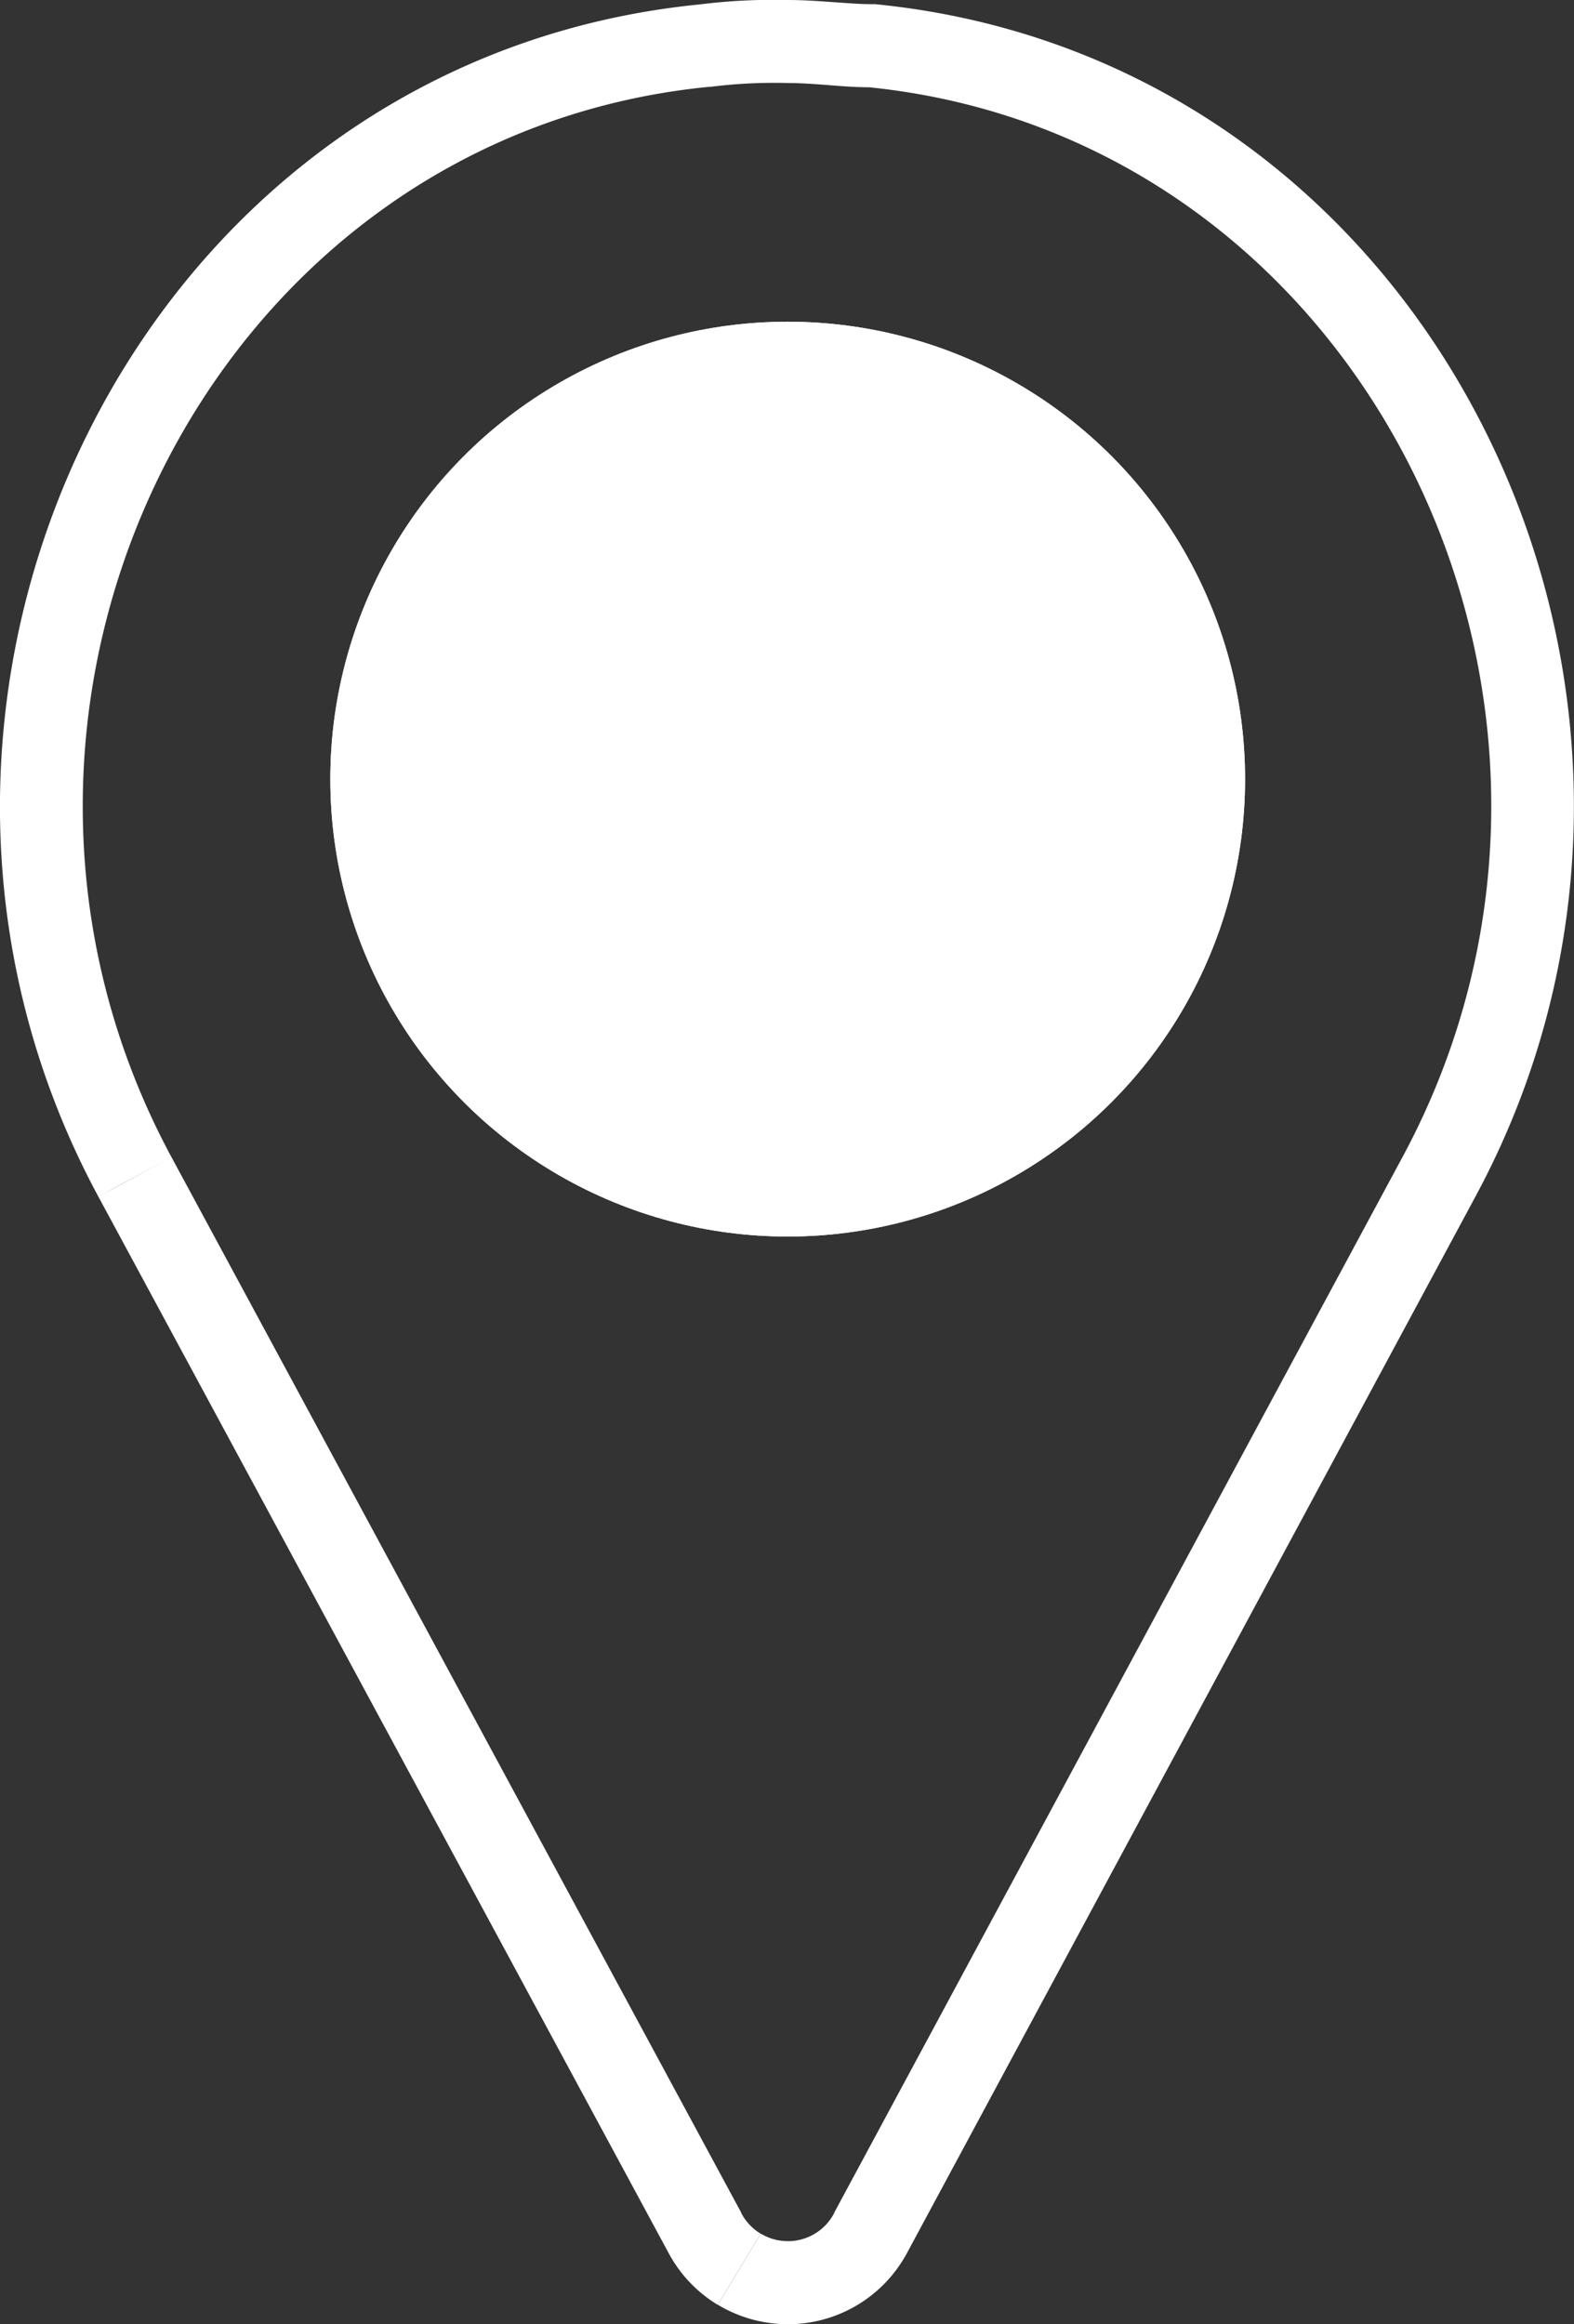
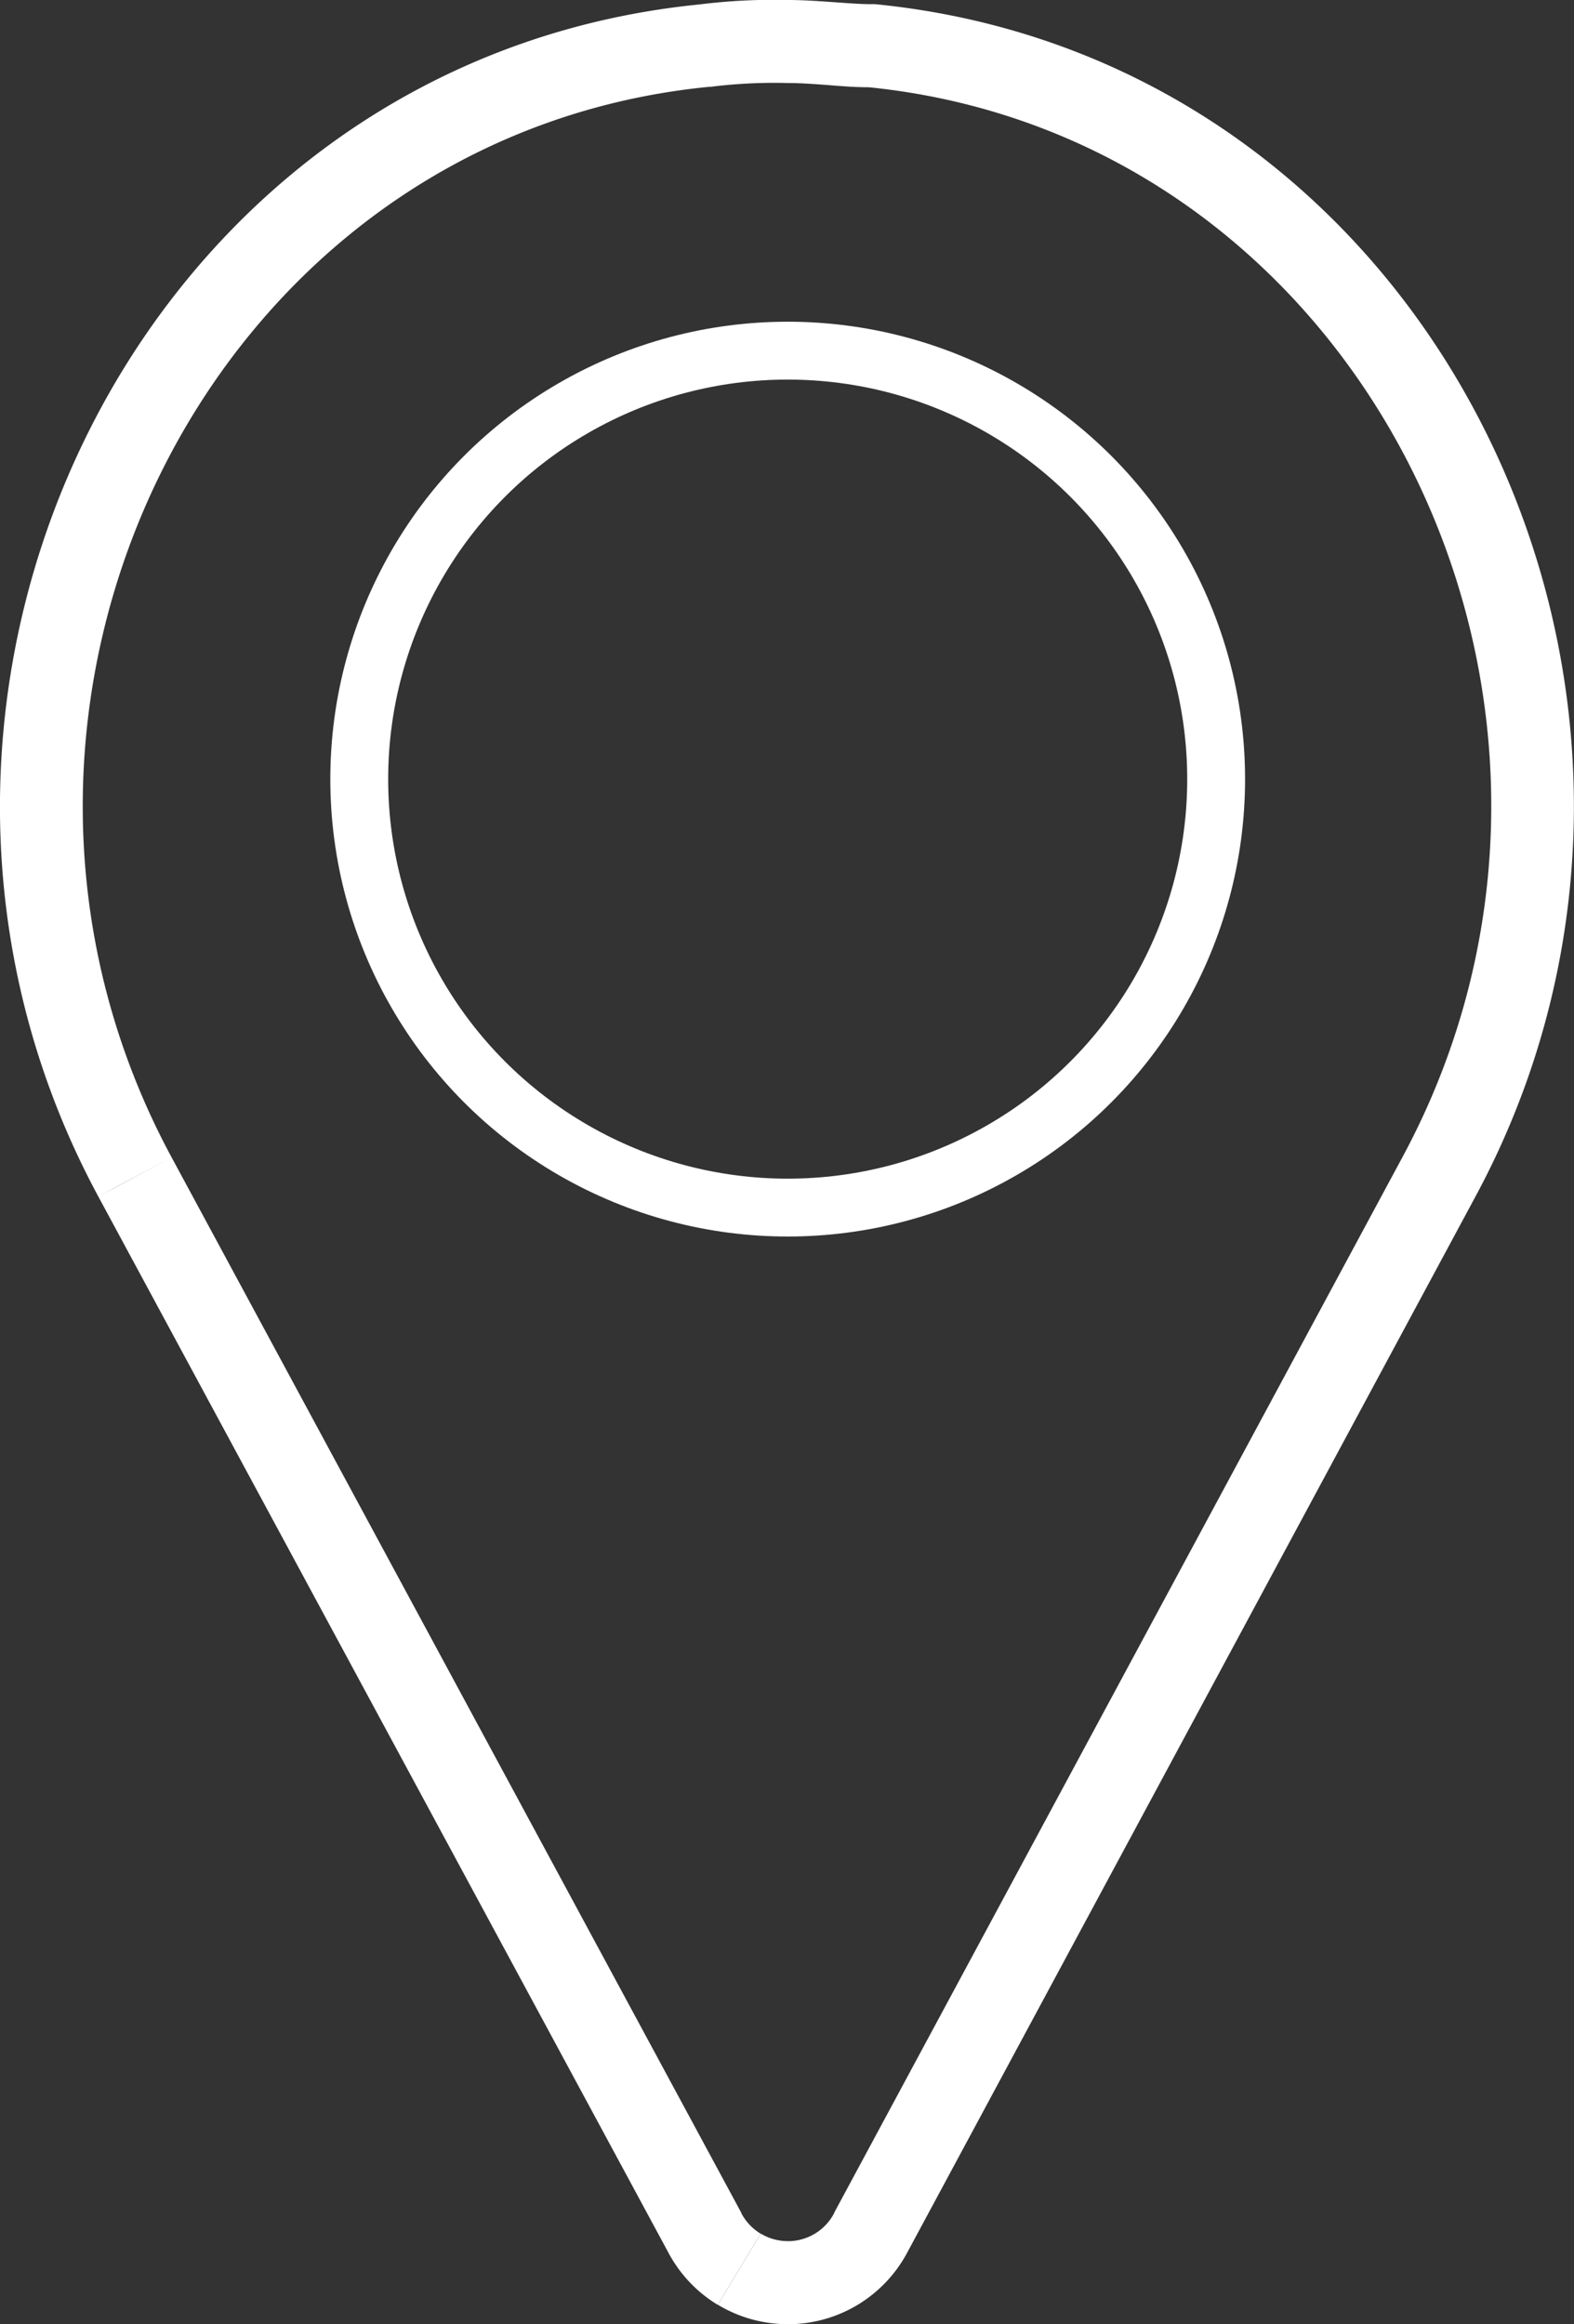
<svg xmlns="http://www.w3.org/2000/svg" id="Groupe_221" data-name="Groupe 221" width="27.204" height="40.168" viewBox="0 0 27.204 40.168">
  <rect x="0" y="0" width="27.204" height="40.168" fill="#333333" stroke="none" />
  <g id="ic_user_interface_map" data-name="ic user interface map" transform="translate(0 0)">
    <path id="Vector" d="M13.616,38.733a.909.909,0,0,0,.468-.13.9.9,0,0,0,.332-.353l0-.006L24.238,20c4.182-7.752-.6-17.619-9.221-18.492-.25,0-.5-.021-.721-.039-.242-.018-.46-.034-.68-.034a8.829,8.829,0,0,0-1.332.065l-.034,0L12.182.8l0-.013.07.714C3.581,2.354-1.222,12.238,2.965,20l-.935.5L1.7,20.68h0C-2.92,12.114,2.313,1.052,12.087.077A10.309,10.309,0,0,1,13.616,0c.282,0,.552.021.787.037s.451.035.649.035l.07,0c9.763.96,15,12.032,10.38,20.605L15.683,38.924h0a2.338,2.338,0,0,1-2.066,1.244Zm1.462-.135-.658-.355.61.329Zm-2.671,1.233.742-1.229a.9.9,0,0,0,.468.13v1.435A2.332,2.332,0,0,1,12.407,39.831Zm-.858-.906h0L1.7,20.68,2.965,20l9.848,18.244,0,.006a.911.911,0,0,0,.333.353l-.742,1.229A2.334,2.334,0,0,1,11.549,38.925Z" fill="#fff" />
    <g id="Ellipse_106" data-name="Ellipse 106" transform="translate(5.709 5.56)" fill="#fff" stroke="#fff" stroke-width="1">
-       <circle cx="7.905" cy="7.905" r="7.905" stroke="none" />
      <circle cx="7.905" cy="7.905" r="7.405" fill="none" />
    </g>
  </g>
</svg>